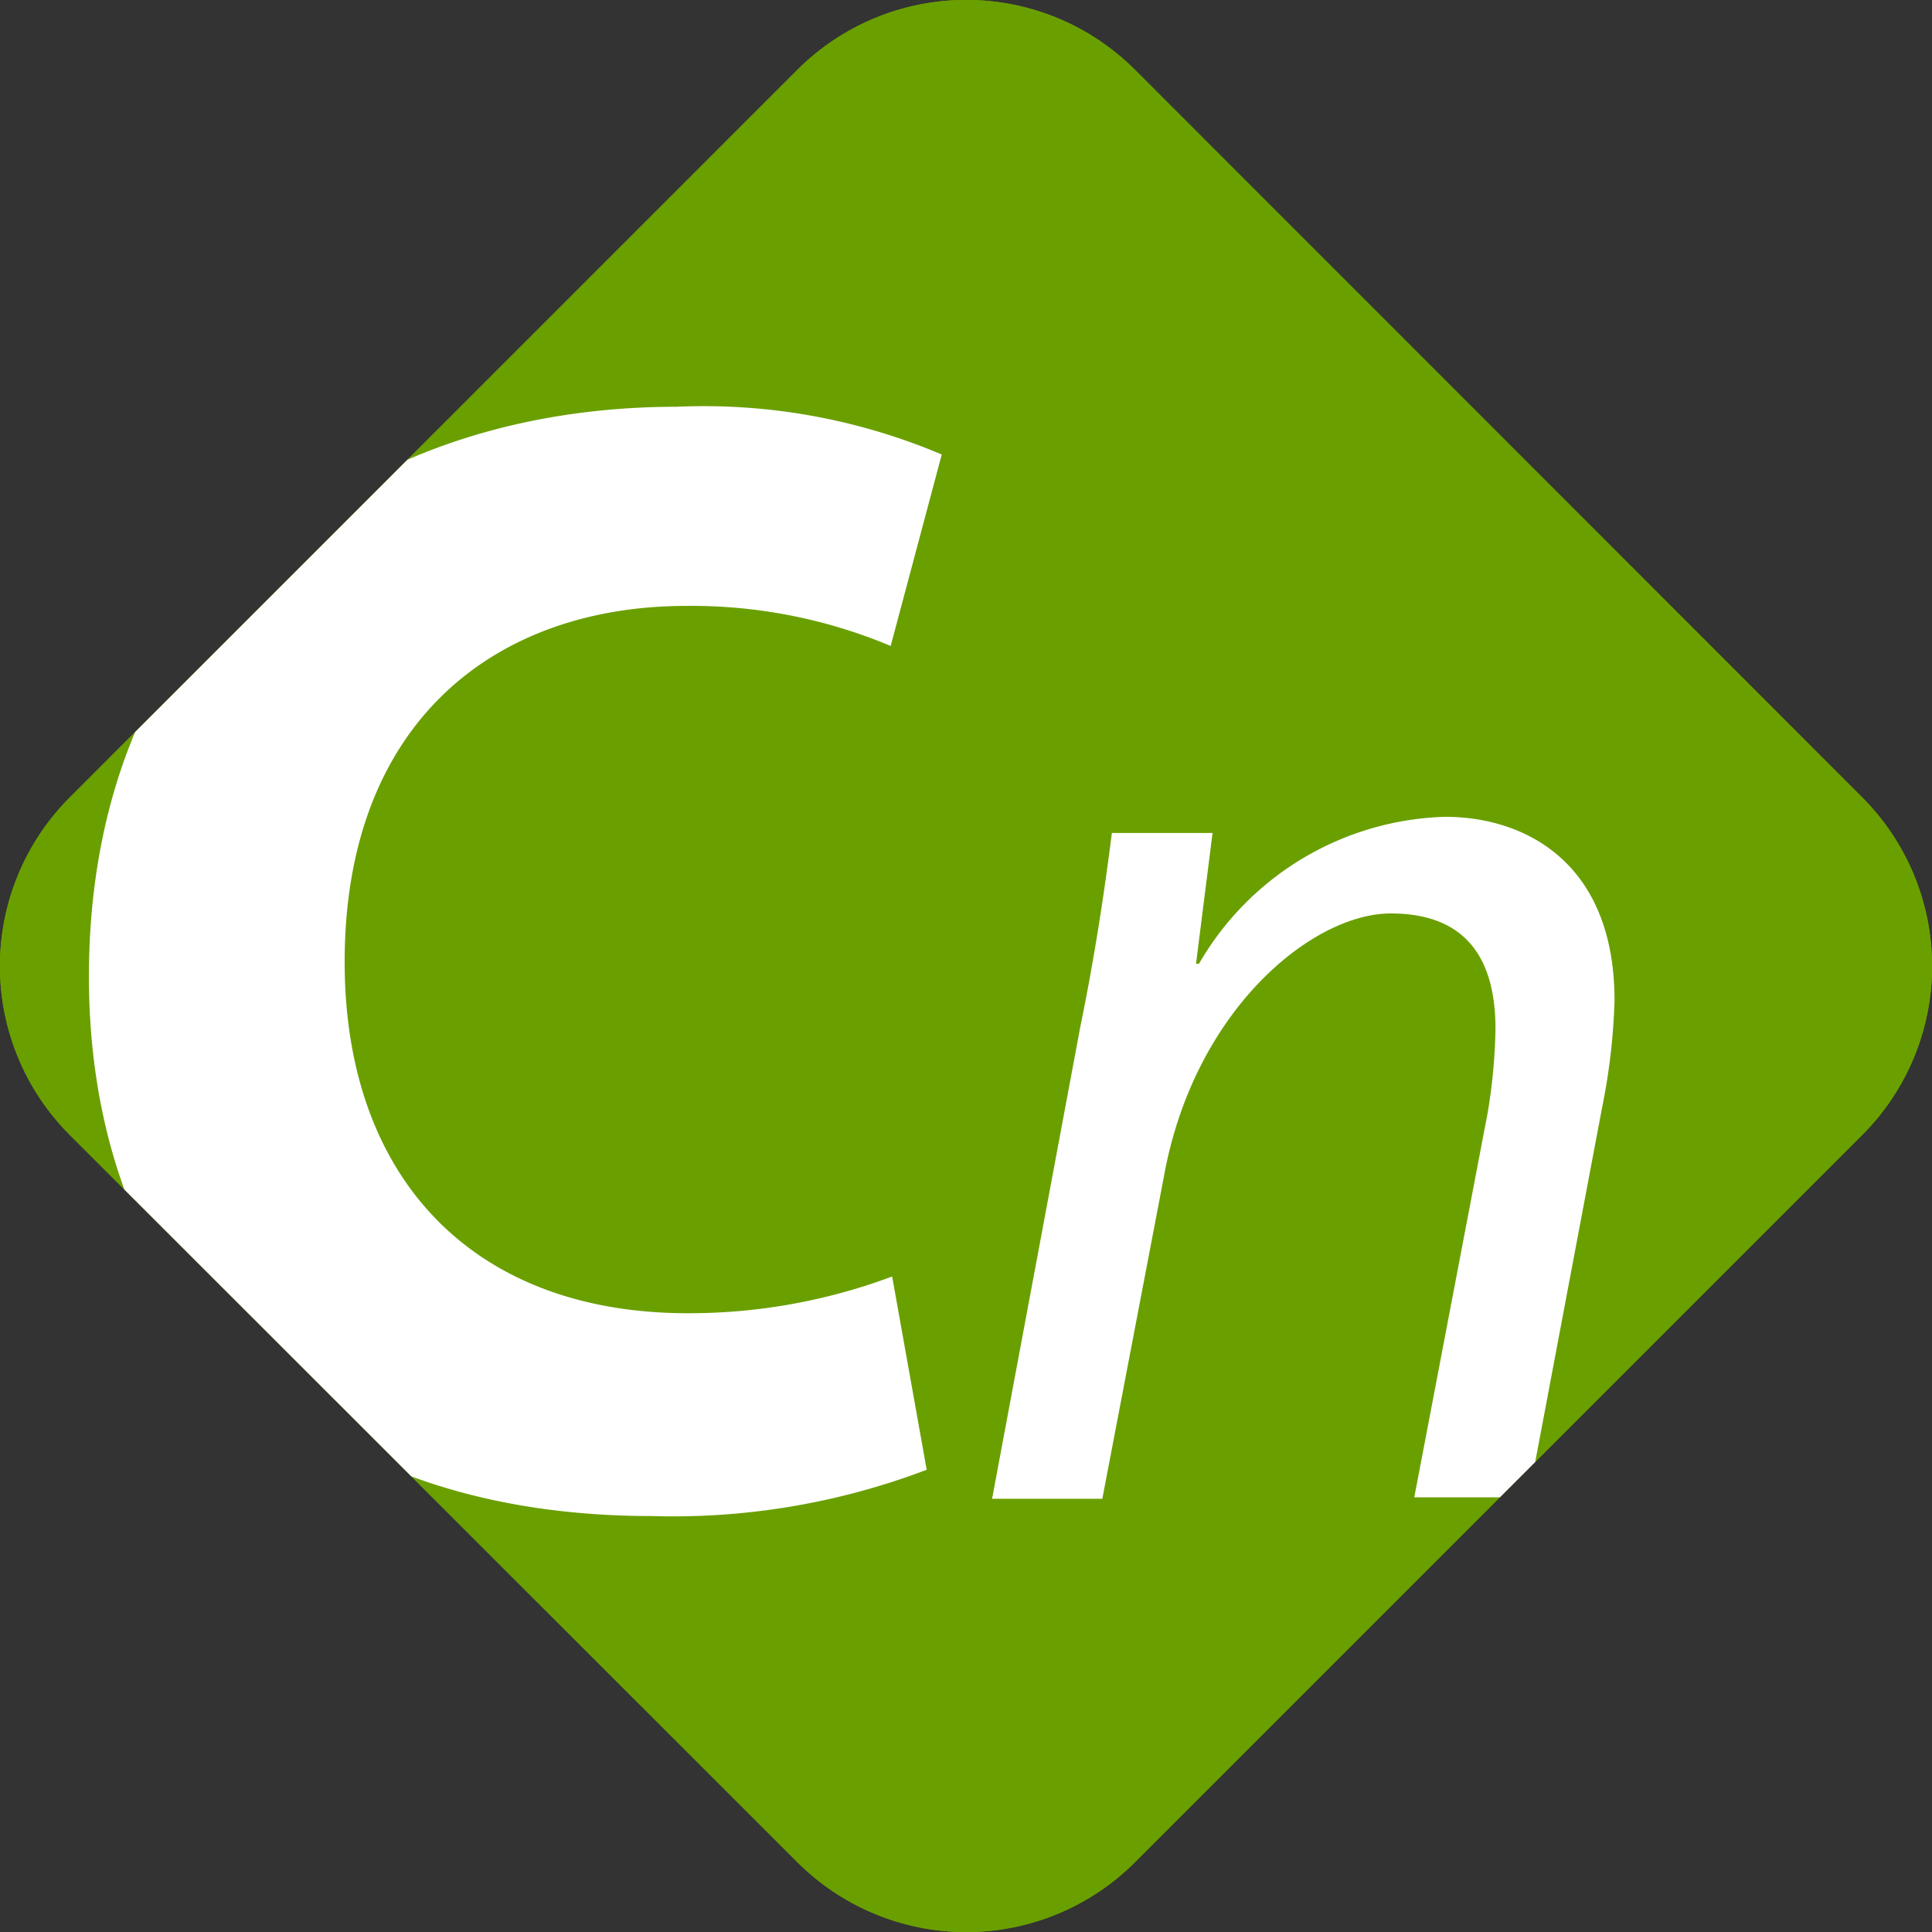
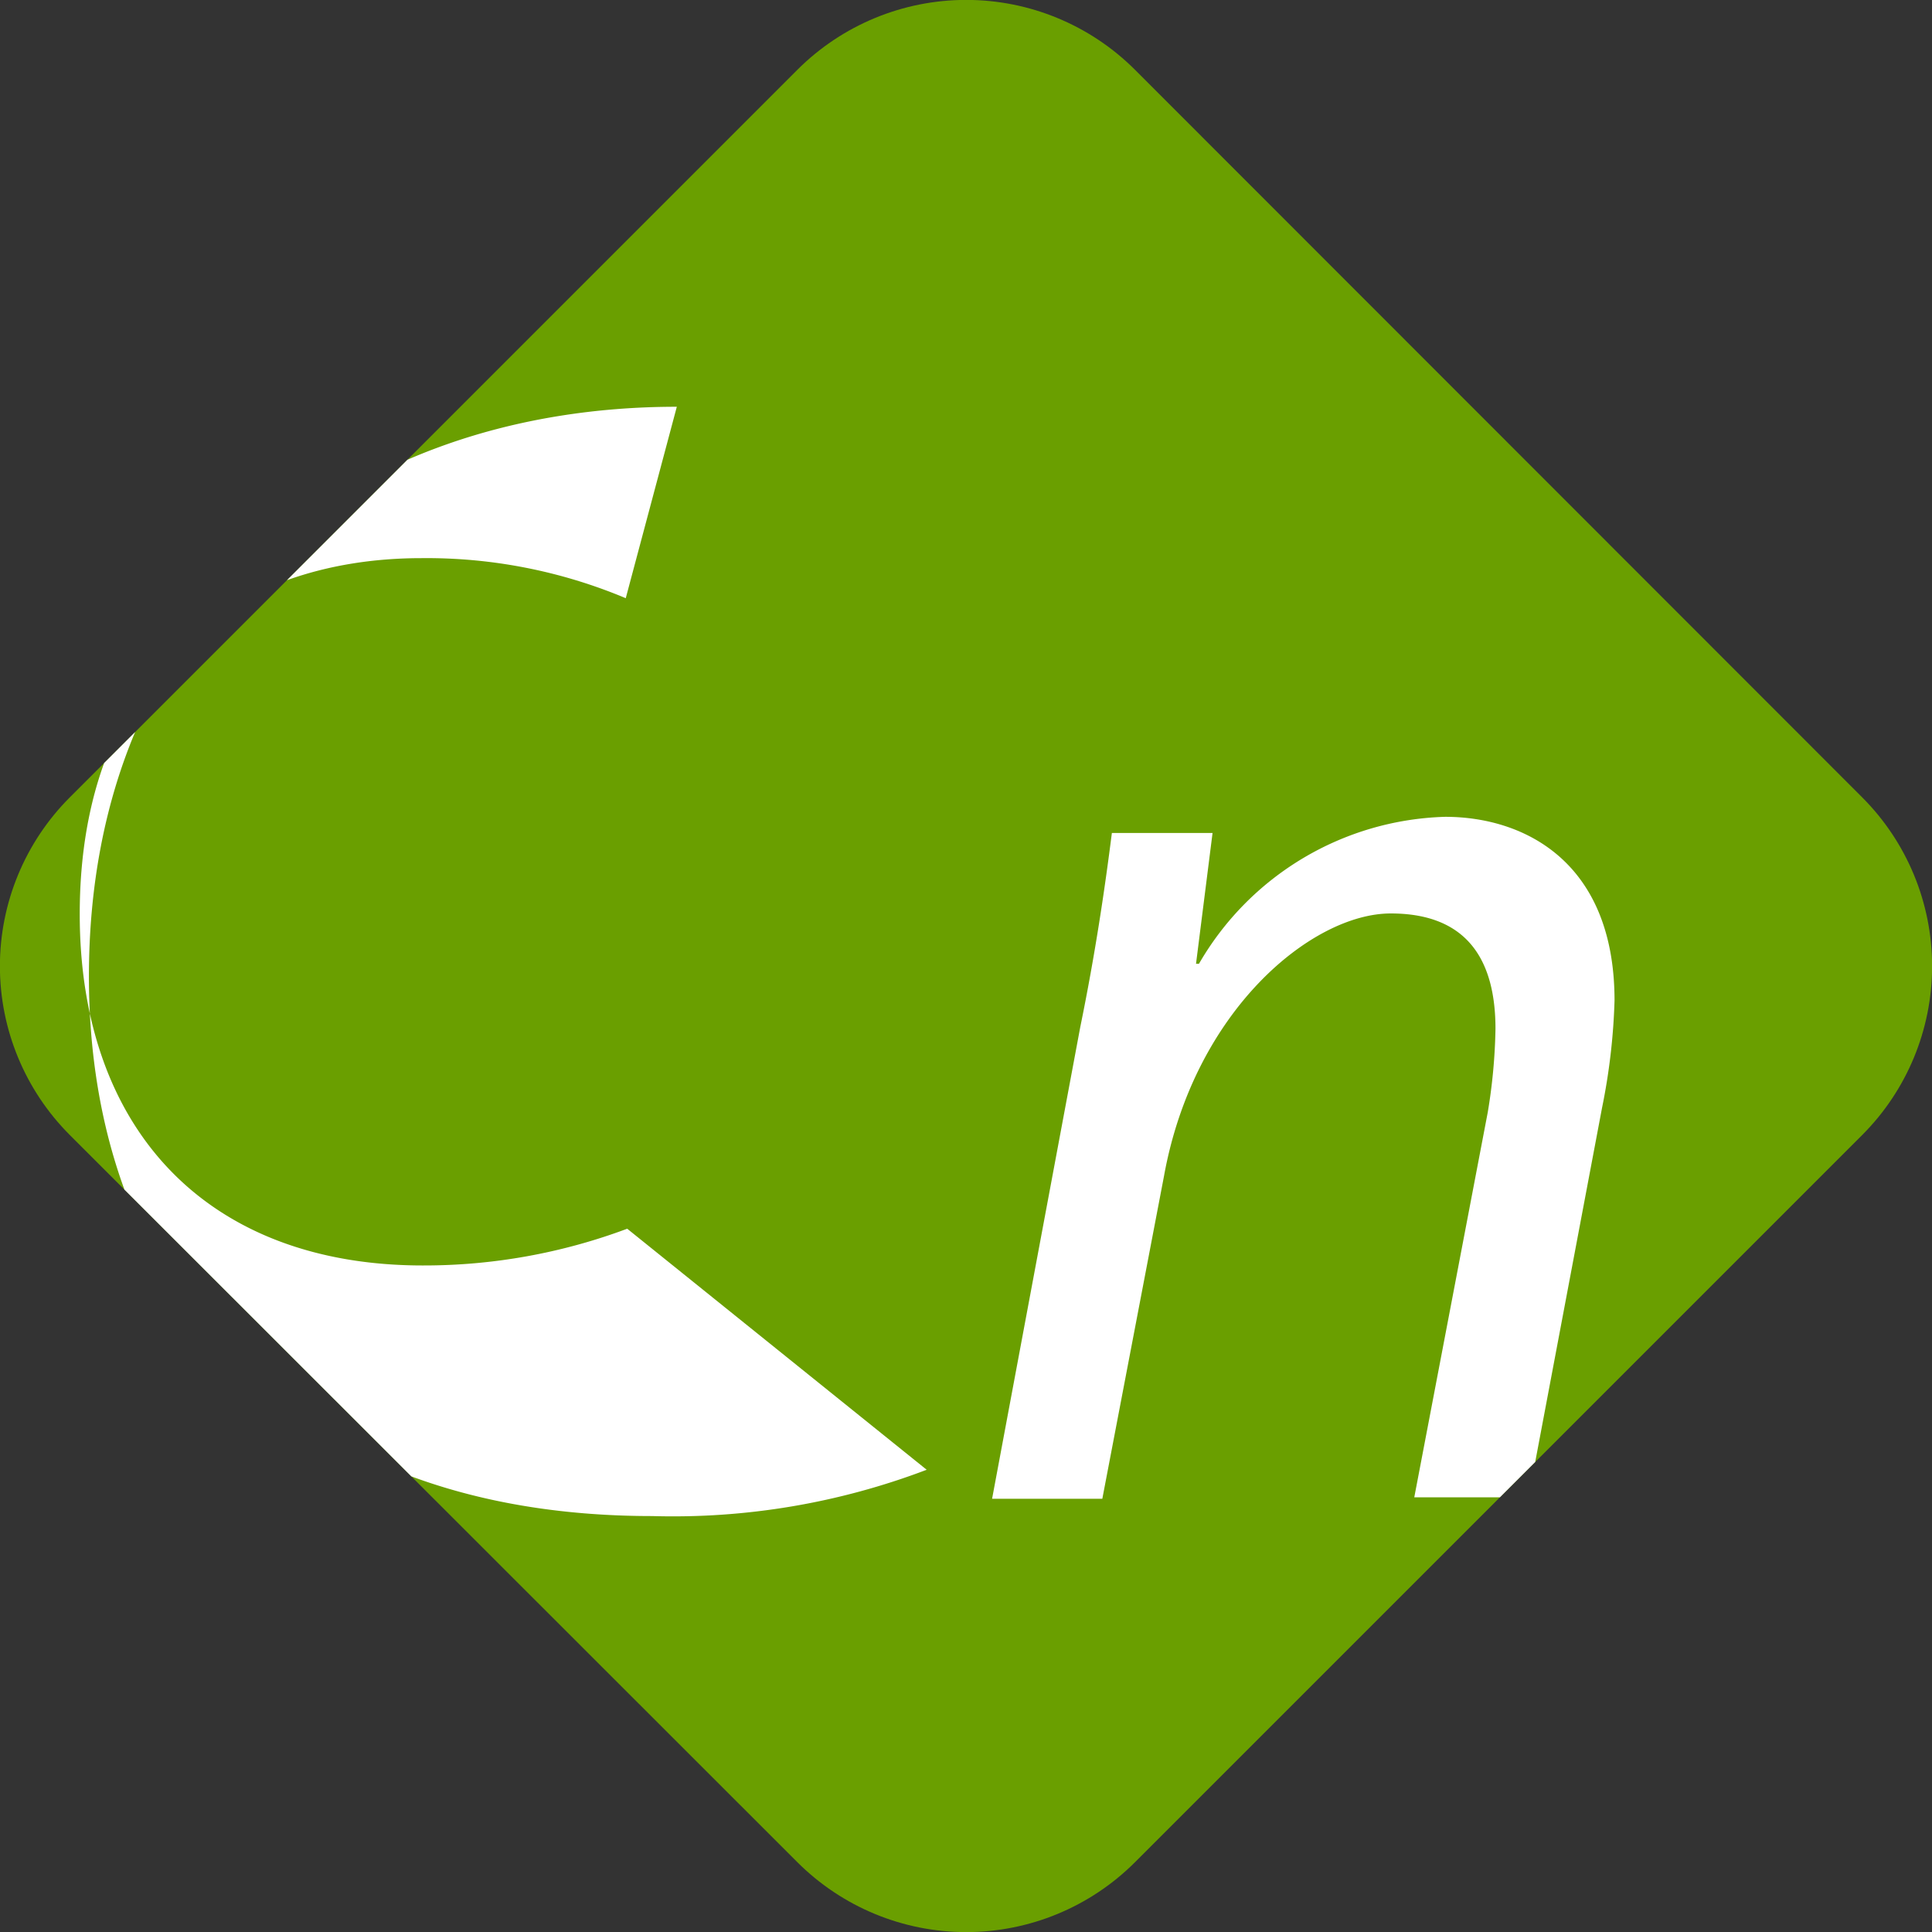
<svg xmlns="http://www.w3.org/2000/svg" viewBox="0 0 52.58 52.58">
  <rect x="0" y="0" width="52.58" height="52.58" fill="#333333" stroke="none" />
  <defs>
    <style>.conformance-1{fill:none;}.conformance-2{clip-path:url(#clip-path);}.conformance-3{fill:#6a9f00;}.conformance-4{fill:#fff;}</style>
    <clipPath id="clip-path">
      <path class="conformance-1" d="M30.89,50.68a6.5,6.5,0,0,1-9.19,0L1.9,30.89a6.5,6.5,0,0,1,0-9.19L21.7,1.9a6.5,6.5,0,0,1,9.19,0L50.68,21.7a6.5,6.5,0,0,1,0,9.19Z" />
    </clipPath>
  </defs>
  <title>Asset 1</title>
  <g id="Layer_2" data-name="Layer 2">
    <g id="Layer_2-2" data-name="Layer 2">
      <g class="conformance-2">
        <path class="conformance-3" d="M30.89,50.68a6.5,6.5,0,0,1-9.19,0L1.9,30.89a6.5,6.5,0,0,1,0-9.19L21.7,1.9a6.5,6.5,0,0,1,9.19,0L50.68,21.7a6.5,6.5,0,0,1,0,9.19Z" />
-         <path class="conformance-3" d="M30.89,50.68a6.5,6.5,0,0,1-9.19,0L1.9,30.89a6.5,6.5,0,0,1,0-9.19L21.7,1.9a6.5,6.5,0,0,1,9.19,0L50.68,21.7a6.5,6.5,0,0,1,0,9.19Z" />
-         <path class="conformance-4" d="M25.22,40a19.42,19.42,0,0,1-7.47,1.26c-10.12,0-15.33-6.34-15.33-14.68,0-10,7.12-15.51,16-15.51a16.58,16.58,0,0,1,7.21,1.3l-1.39,5.21a14,14,0,0,0-5.56-1.09c-5.21,0-9.3,3.17-9.3,9.69,0,5.87,3.48,9.56,9.34,9.56a15.77,15.77,0,0,0,5.56-1Z" />
+         <path class="conformance-4" d="M25.22,40a19.42,19.42,0,0,1-7.47,1.26c-10.12,0-15.33-6.34-15.33-14.68,0-10,7.12-15.51,16-15.51l-1.39,5.21a14,14,0,0,0-5.56-1.09c-5.21,0-9.3,3.17-9.3,9.69,0,5.87,3.48,9.56,9.34,9.56a15.77,15.77,0,0,0,5.56-1Z" />
        <path class="conformance-4" d="M27,40.79l2.4-12.84c.41-2,.67-3.78.86-5.28H33l-.45,3.56h.08a8,8,0,0,1,6.7-4c2.17,0,4.61,1.24,4.61,5a17,17,0,0,1-.34,2.92l-2,10.6H38.49l2-10.48A15.26,15.26,0,0,0,40.7,28c0-1.8-.71-3.14-2.85-3.14S32.5,27.49,31.68,32L30,40.79Z" />
      </g>
    </g>
  </g>
</svg>